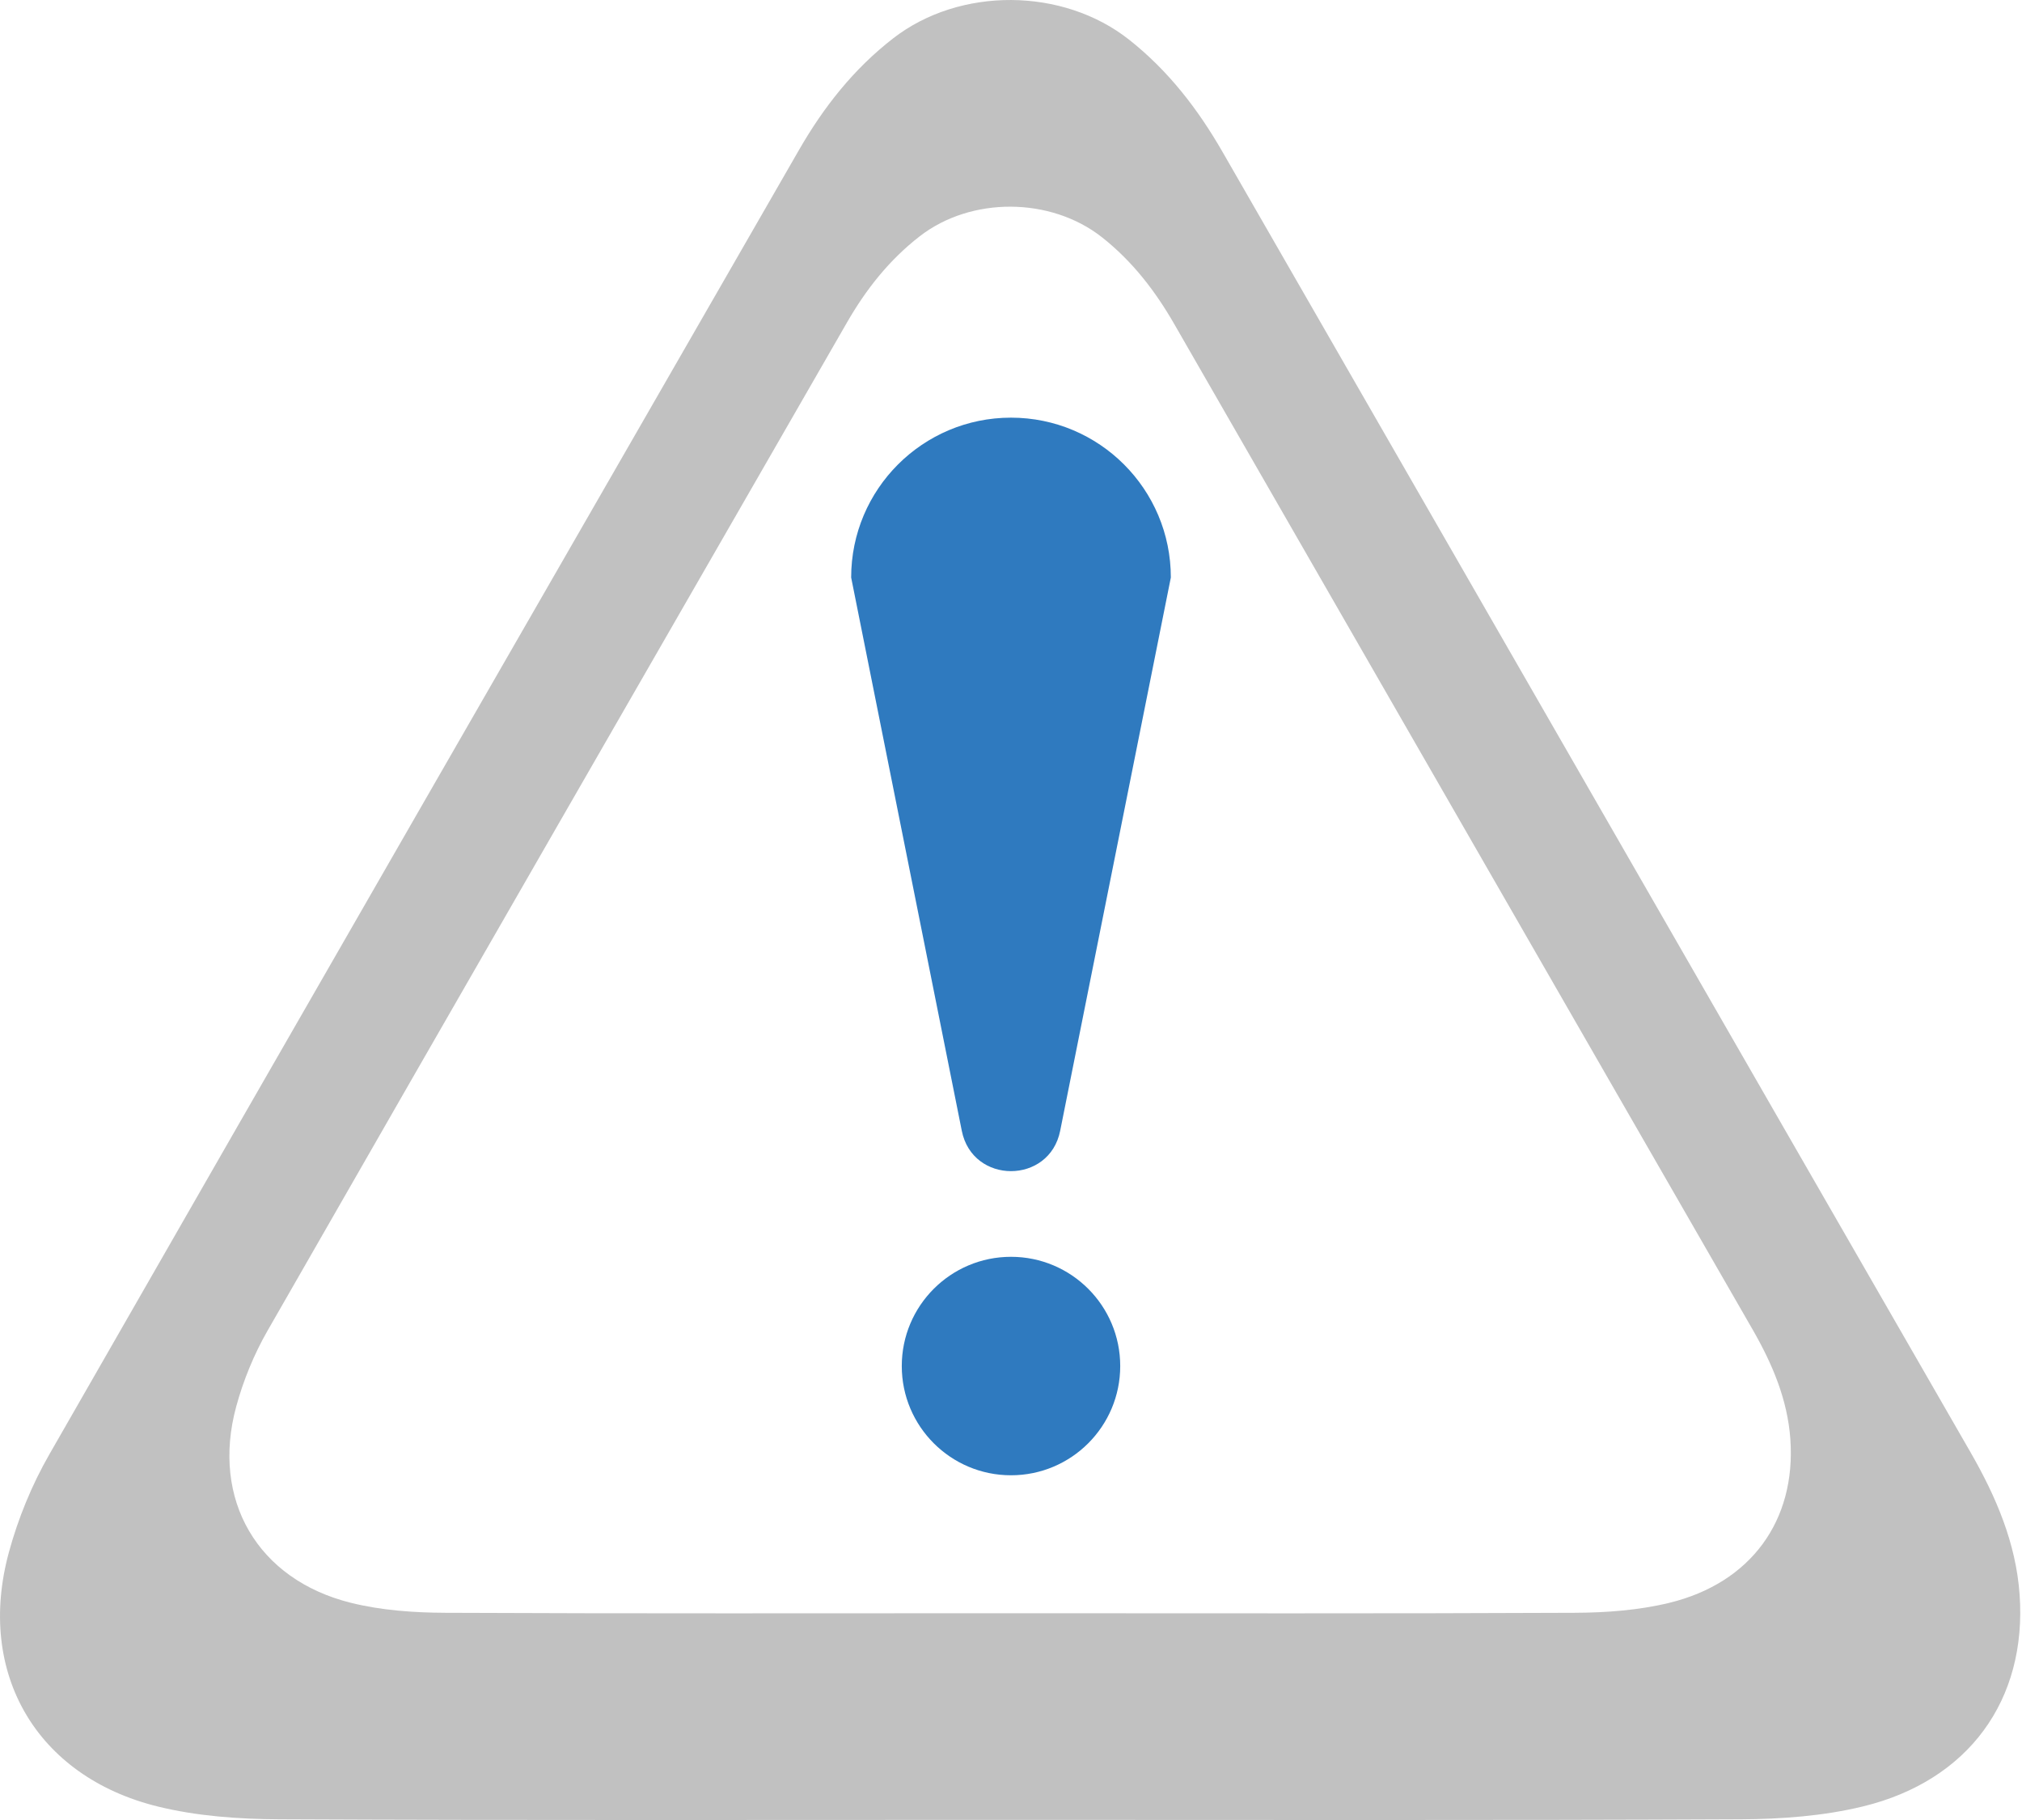
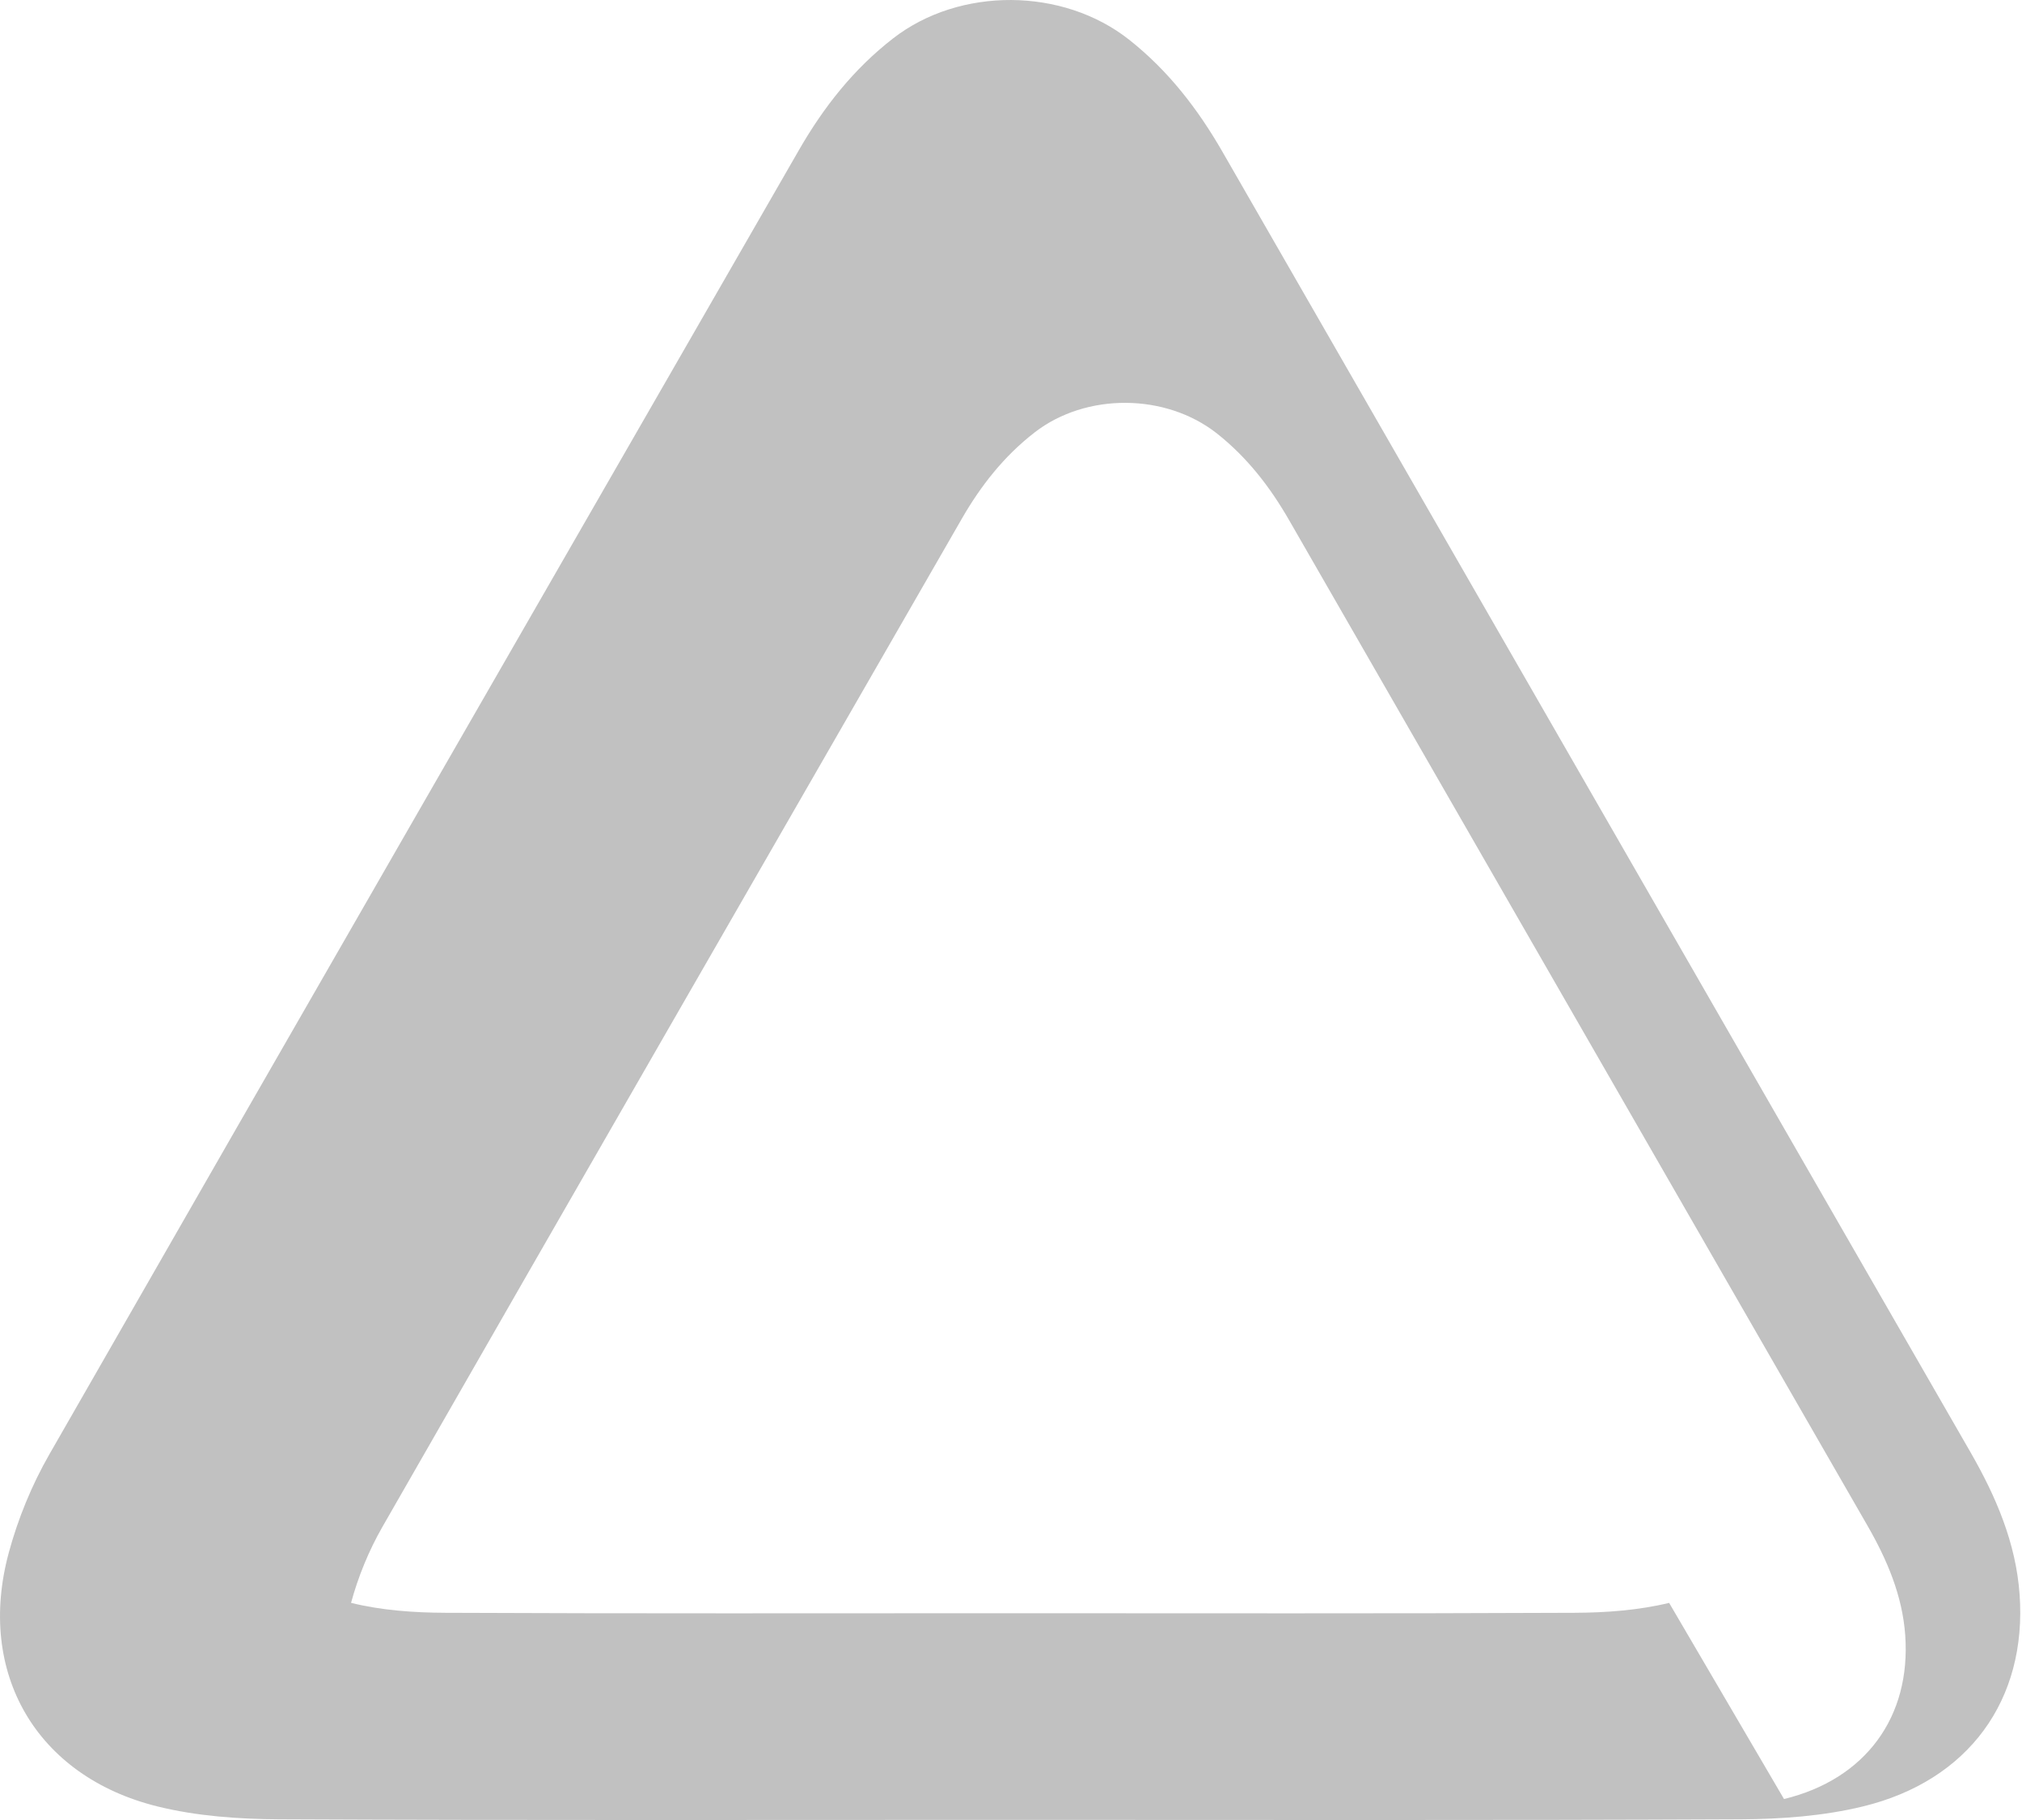
<svg xmlns="http://www.w3.org/2000/svg" width="60" height="54">
  <g>
    <title>background</title>
-     <rect fill="none" id="canvas_background" height="56" width="62" y="-1" x="-1" />
  </g>
  <g>
    <title>Layer 1</title>
    <g id="svg_7">
-       <circle id="svg_5" r="3.241" fill="#2F7ABF" cy="40.531" cx="30" />
      <g id="svg_6">
-         <path id="svg_2" fill="#c1c1c1" d="m59.929,47.311c-0.108,-1.525 -0.699,-2.904 -1.454,-4.217c-1.883,-3.271 -3.766,-6.541 -5.648,-9.812c-5.517,-9.59 -11.034,-19.18 -16.548,-28.771c-0.731,-1.272 -1.609,-2.412 -2.771,-3.331c-1.973,-1.56 -5.034,-1.571 -7.003,-0.044c-1.173,0.909 -2.062,2.038 -2.794,3.31c-7.422,12.901 -14.851,25.799 -22.251,38.713c-0.518,0.904 -0.927,1.903 -1.199,2.908c-0.968,3.568 0.817,6.641 4.41,7.53c1.168,0.289 2.411,0.376 3.621,0.382c7.227,0.034 14.454,0.017 21.682,0.017c7.227,0 14.455,0.017 21.682,-0.017c1.21,-0.006 2.451,-0.097 3.621,-0.381c3.138,-0.761 4.874,-3.161 4.652,-6.287zm-10.4,0.247c-0.904,0.219 -1.864,0.29 -2.799,0.294c-5.586,0.026 -11.172,0.013 -16.758,0.013c-5.586,0 -11.172,0.013 -16.757,-0.013c-0.935,-0.004 -1.896,-0.071 -2.798,-0.295c-2.777,-0.687 -4.157,-3.062 -3.409,-5.82c0.211,-0.777 0.527,-1.549 0.927,-2.248c5.719,-9.981 11.462,-19.95 17.198,-29.921c0.566,-0.983 1.253,-1.856 2.159,-2.558c1.522,-1.18 3.888,-1.171 5.413,0.034c0.899,0.711 1.577,1.591 2.142,2.575c4.262,7.413 8.526,14.825 12.79,22.237c1.454,2.528 2.91,5.056 4.365,7.584c0.584,1.014 1.04,2.08 1.124,3.259c0.172,2.415 -1.17,4.27 -3.597,4.859z" />
-         <path id="svg_4" fill="#2f7abf" d="m34.743,17.135c0,-2.619 -2.123,-4.743 -4.743,-4.743c-2.619,0 -4.743,2.123 -4.743,4.743l3.283,16.417c0.319,1.595 2.6,1.595 2.919,0l3.284,-16.417z" />
+         <path id="svg_2" fill="#c1c1c1" d="m59.929,47.311c-0.108,-1.525 -0.699,-2.904 -1.454,-4.217c-1.883,-3.271 -3.766,-6.541 -5.648,-9.812c-5.517,-9.59 -11.034,-19.18 -16.548,-28.771c-0.731,-1.272 -1.609,-2.412 -2.771,-3.331c-1.973,-1.56 -5.034,-1.571 -7.003,-0.044c-1.173,0.909 -2.062,2.038 -2.794,3.31c-7.422,12.901 -14.851,25.799 -22.251,38.713c-0.518,0.904 -0.927,1.903 -1.199,2.908c-0.968,3.568 0.817,6.641 4.41,7.53c1.168,0.289 2.411,0.376 3.621,0.382c7.227,0.034 14.454,0.017 21.682,0.017c7.227,0 14.455,0.017 21.682,-0.017c1.21,-0.006 2.451,-0.097 3.621,-0.381c3.138,-0.761 4.874,-3.161 4.652,-6.287zm-10.4,0.247c-0.904,0.219 -1.864,0.29 -2.799,0.294c-5.586,0.026 -11.172,0.013 -16.758,0.013c-5.586,0 -11.172,0.013 -16.757,-0.013c-0.935,-0.004 -1.896,-0.071 -2.798,-0.295c0.211,-0.777 0.527,-1.549 0.927,-2.248c5.719,-9.981 11.462,-19.95 17.198,-29.921c0.566,-0.983 1.253,-1.856 2.159,-2.558c1.522,-1.18 3.888,-1.171 5.413,0.034c0.899,0.711 1.577,1.591 2.142,2.575c4.262,7.413 8.526,14.825 12.79,22.237c1.454,2.528 2.91,5.056 4.365,7.584c0.584,1.014 1.04,2.08 1.124,3.259c0.172,2.415 -1.17,4.27 -3.597,4.859z" />
      </g>
    </g>
  </g>
</svg>